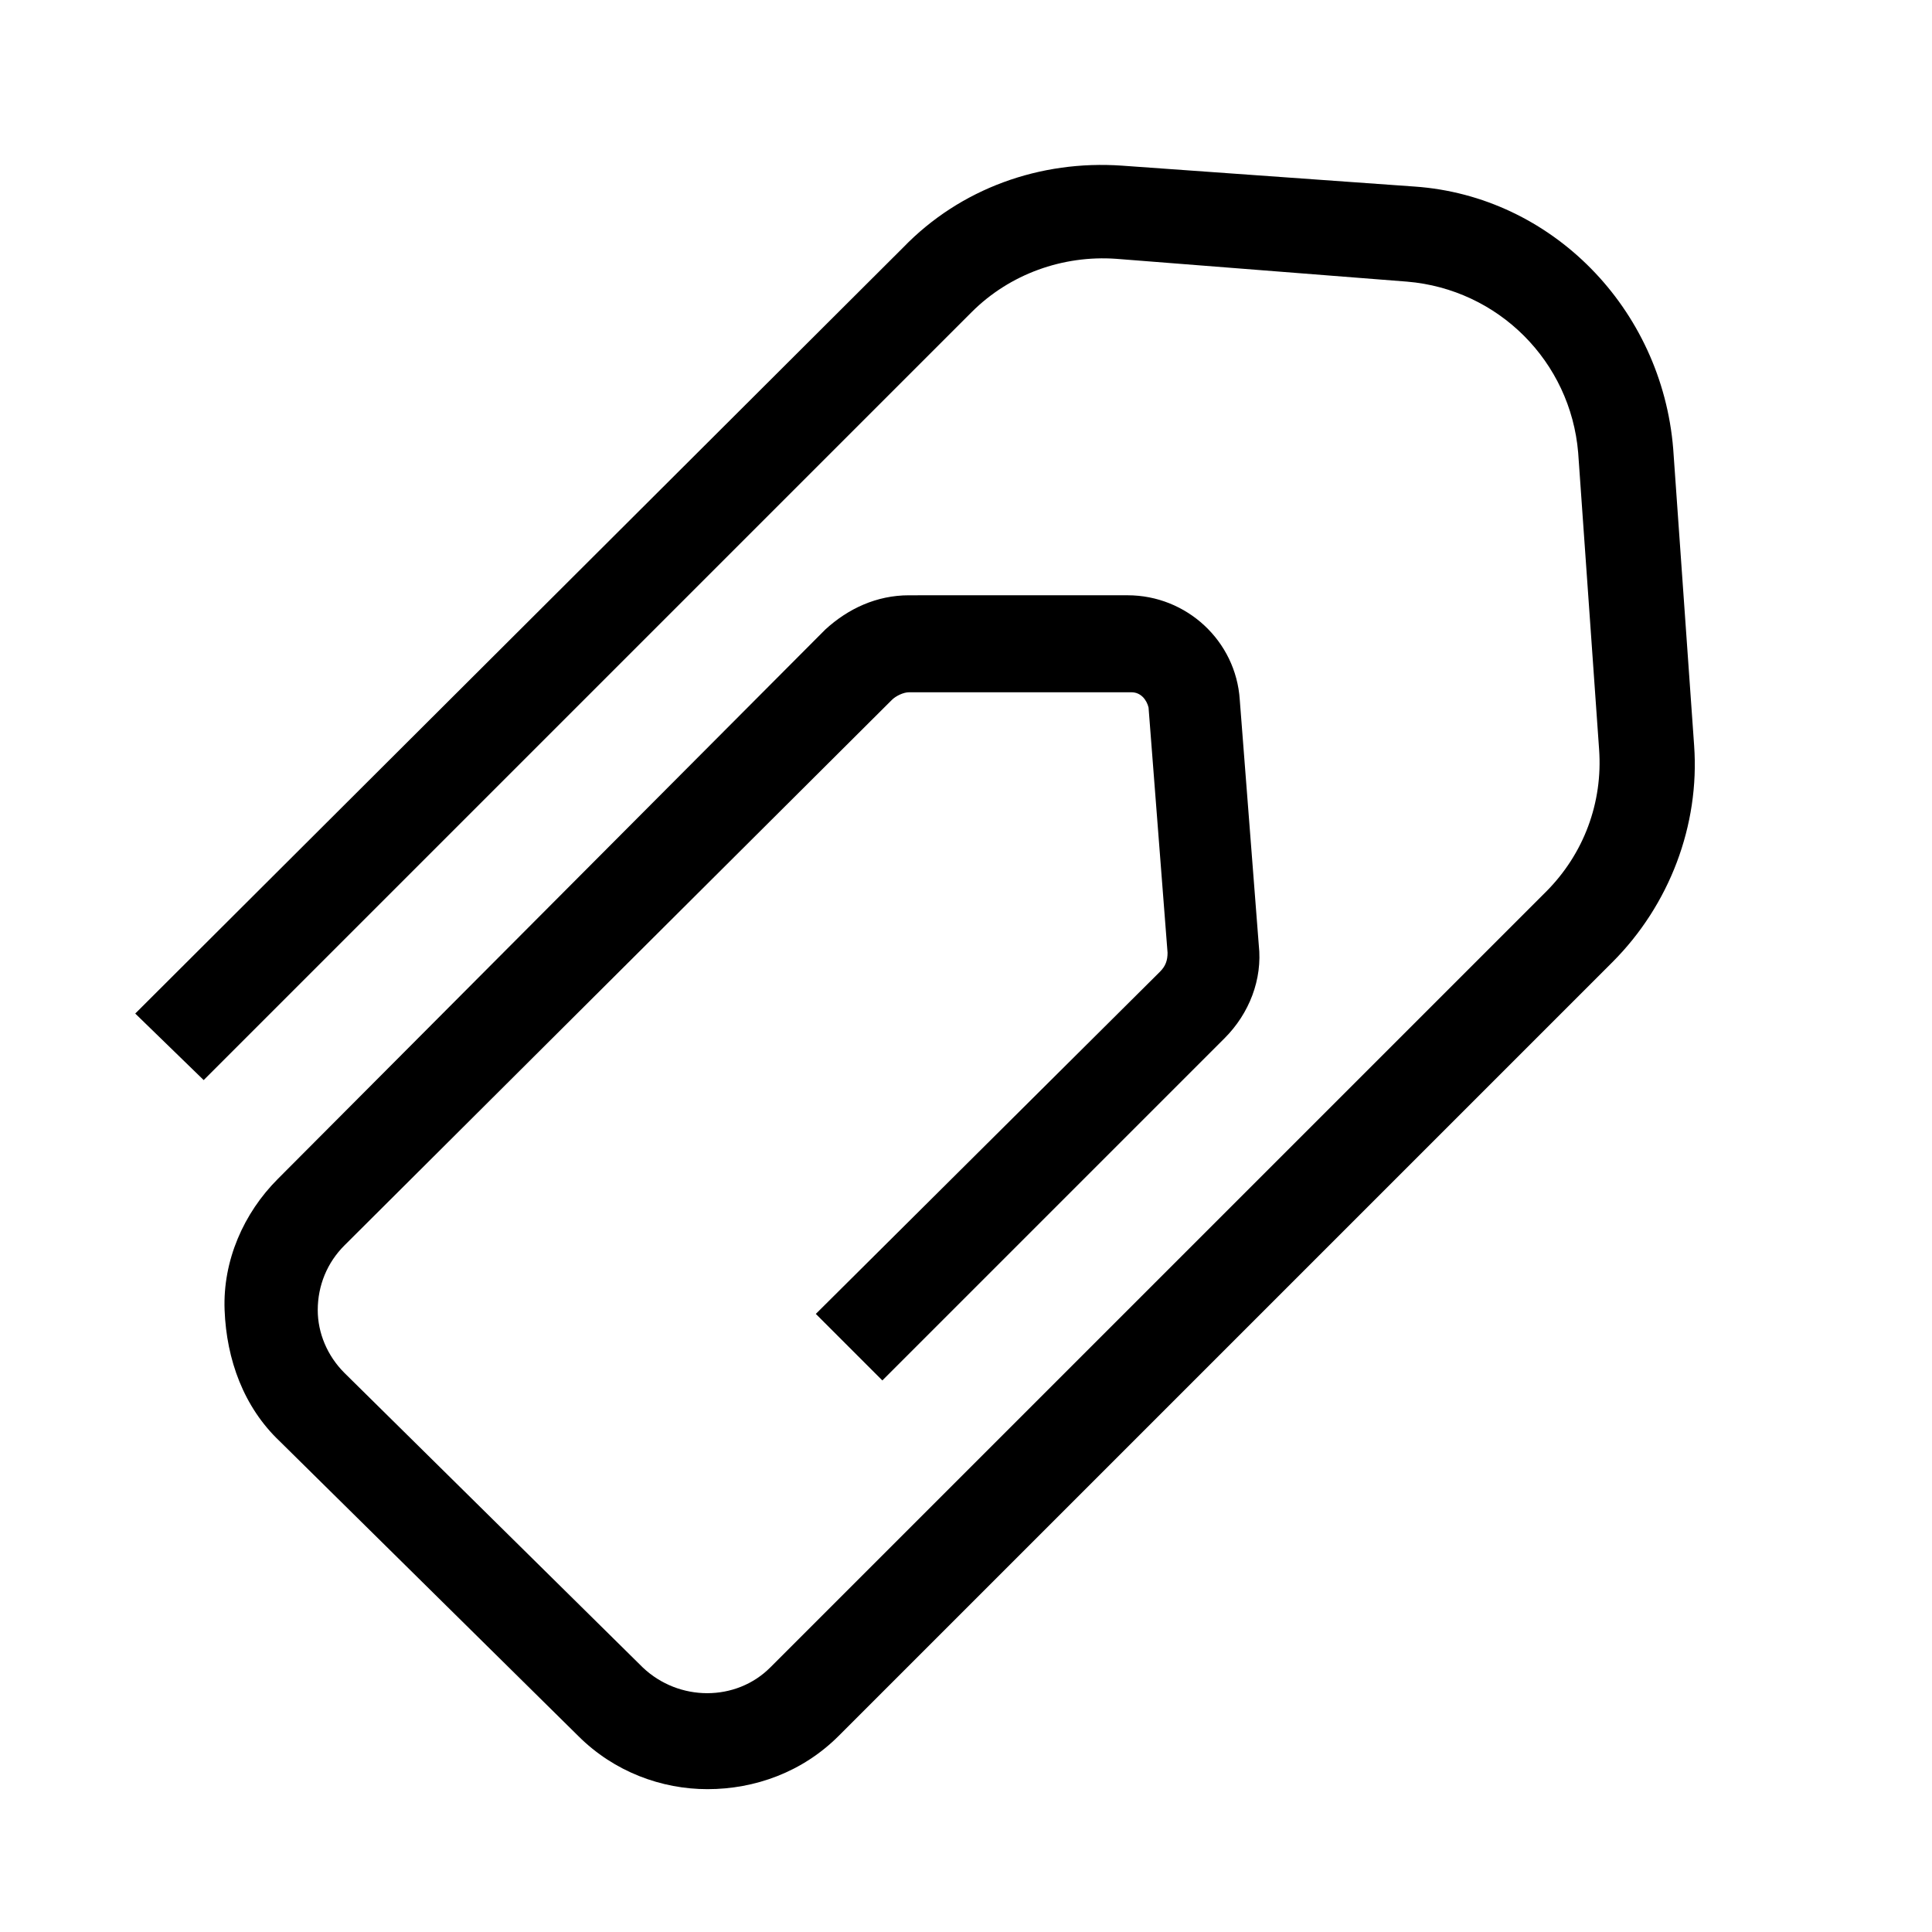
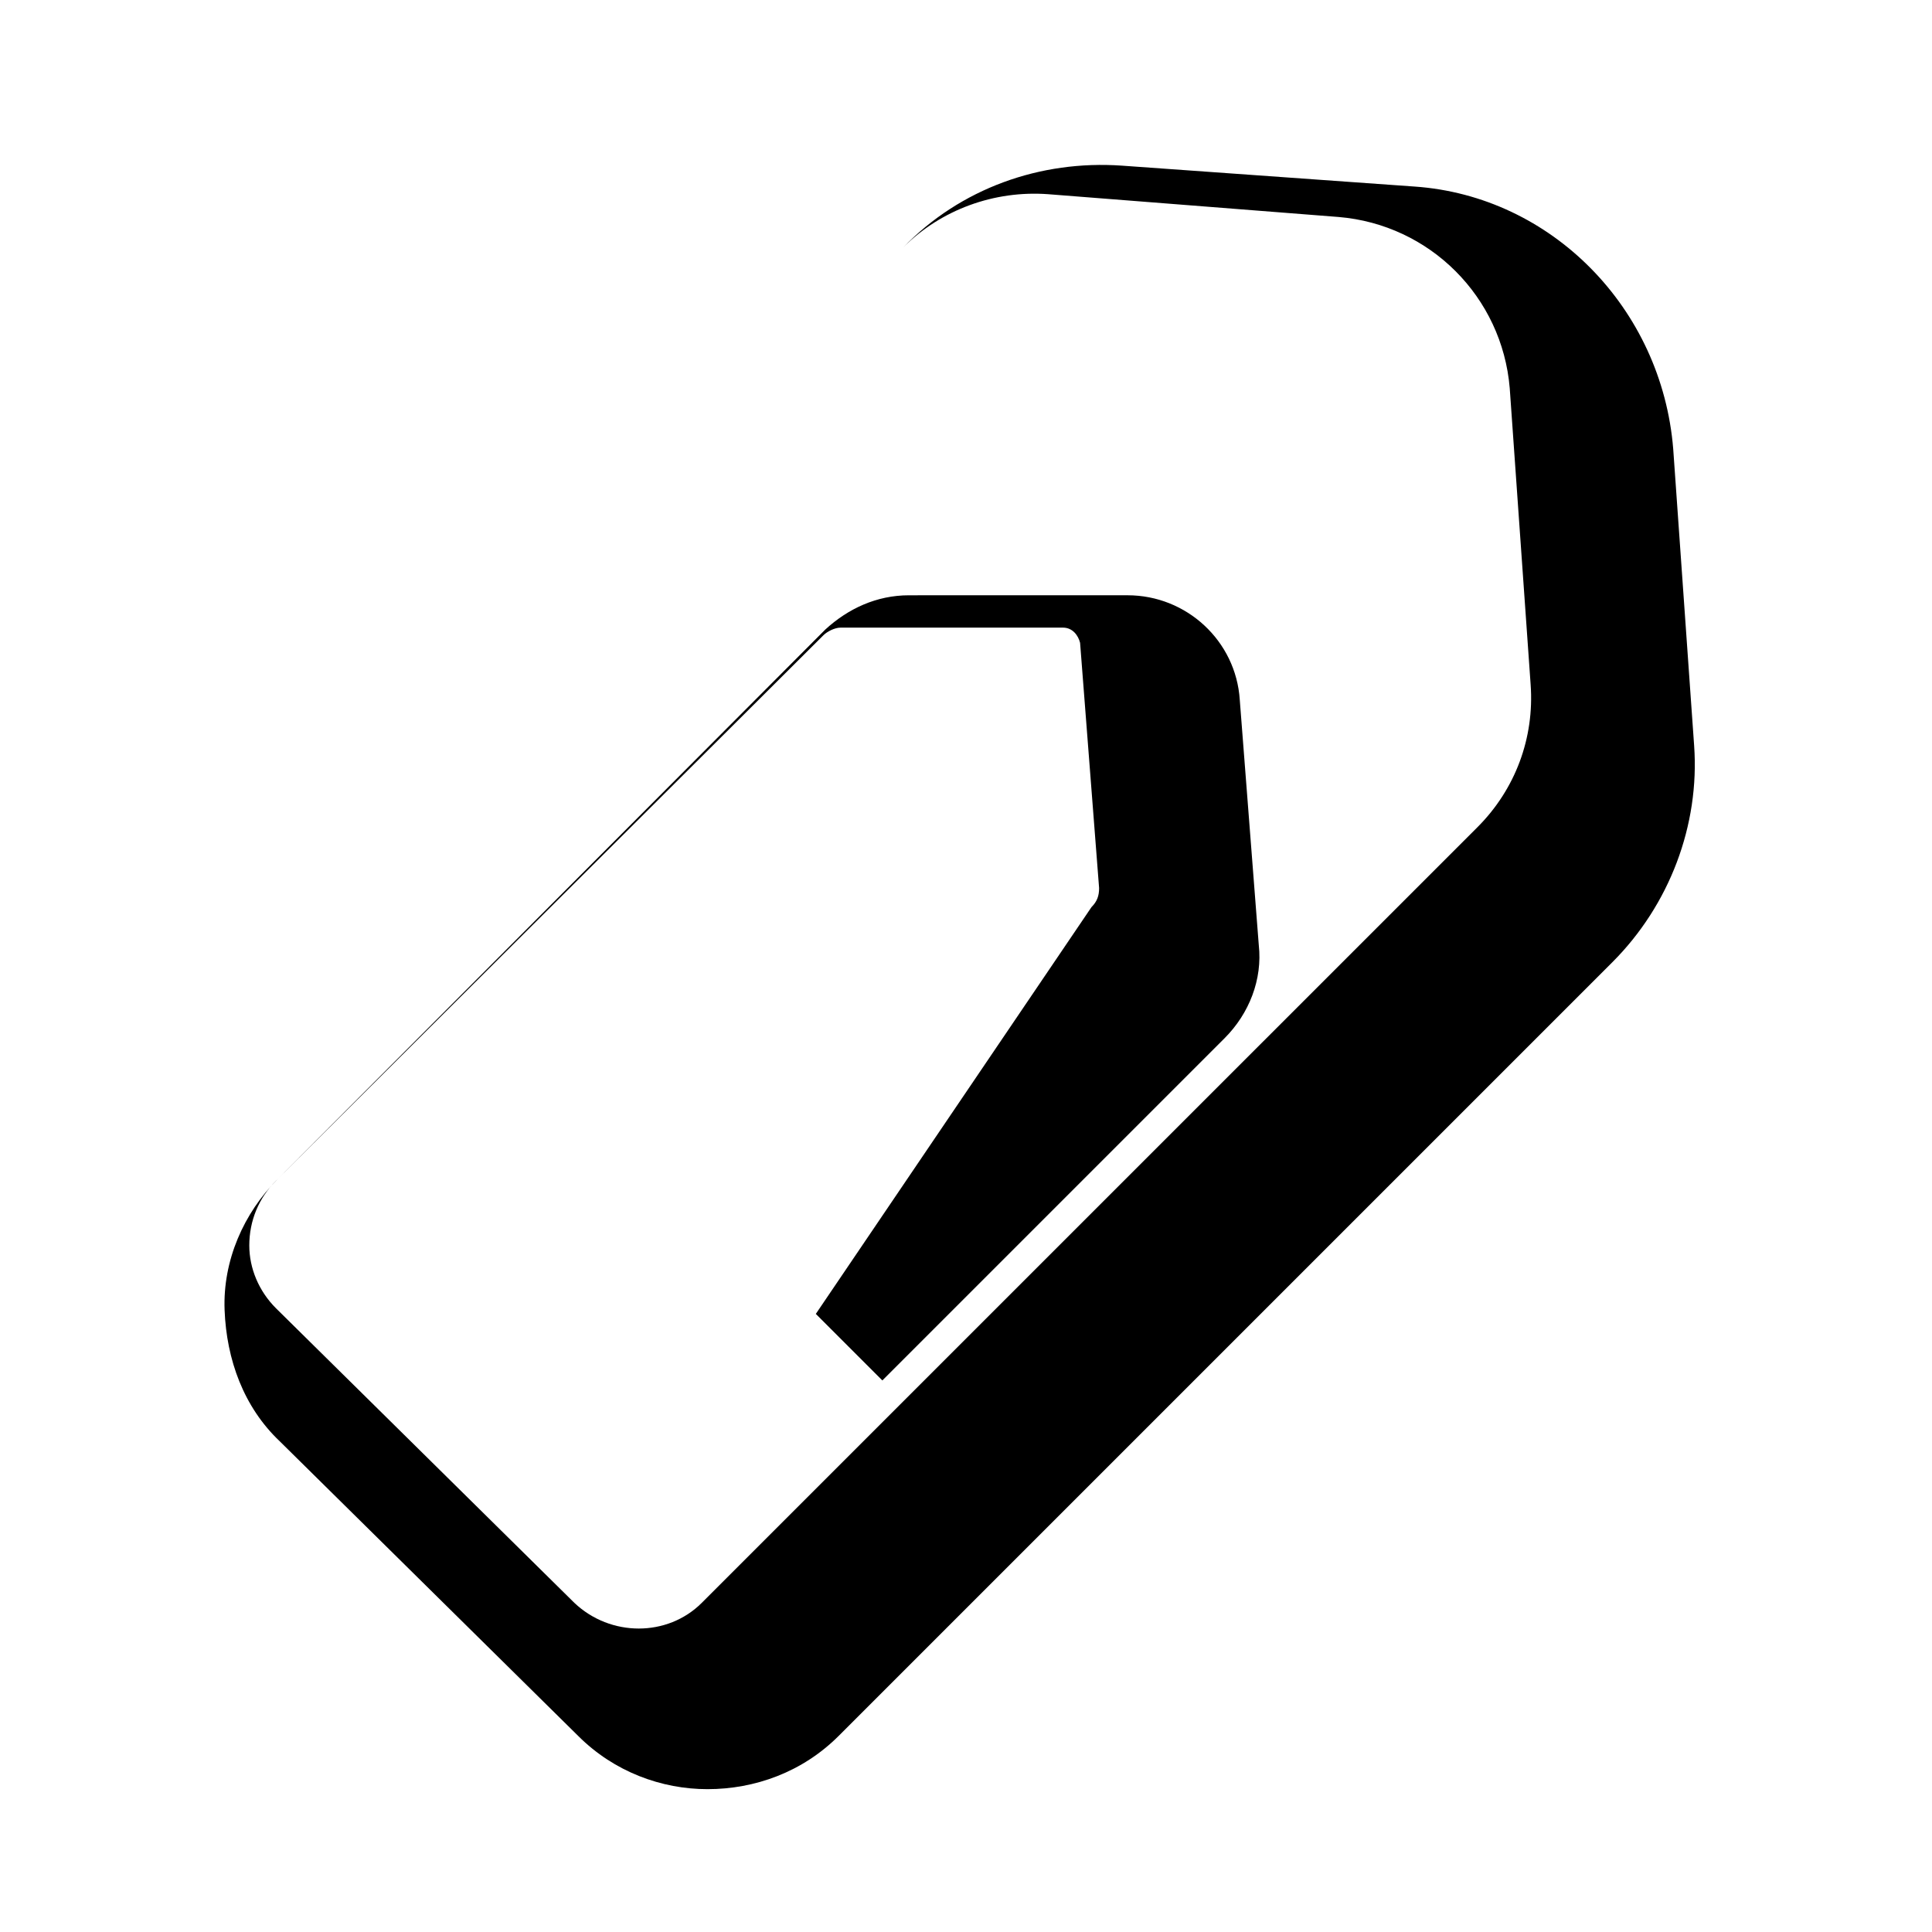
<svg xmlns="http://www.w3.org/2000/svg" fill="#000000" width="800px" height="800px" version="1.1" viewBox="144 144 512 512">
-   <path d="m360.2 492.2 17.633 17.633 90.688-90.688c6.551-6.551 10.078-15.617 9.07-24.688l-5.039-64.992c-1.008-15.617-14.105-27.711-29.727-27.711l-57.941 0.004c-8.566 0-16.121 3.527-22.168 9.07l-145.09 145.6c-9.07 9.07-14.609 21.664-14.105 34.762s5.039 25.695 14.609 34.762l79.098 78.09c9.574 9.574 22.168 14.105 34.258 14.105 12.594 0 25.191-4.535 34.762-14.105l205.05-205.05c15.113-15.113 23.176-36.273 21.664-57.434l-5.543-78.594c-3.019-37.281-32.242-67.004-68.516-69.523l-77.586-5.543c-21.664-1.512-42.824 6.047-57.938 21.664l-203.54 203.04 18.141 17.633 203.54-203.54c10.078-10.078 24.184-15.113 38.289-14.105l77.082 6.047c24.184 2.016 43.328 21.16 45.344 45.344l5.543 78.594c1.008 14.105-4.031 27.711-14.105 37.785l-205.56 205.55c-9.07 9.07-24.184 9.07-33.754 0l-79.098-78.09c-4.535-4.535-7.055-10.578-7.055-16.625 0-6.551 2.519-12.594 7.055-17.129l145.1-144.59c1.008-1.008 3.023-2.016 4.535-2.016h58.945c2.519 0 4.031 2.016 4.535 4.031l5.039 64.992c0 2.016-0.504 3.527-2.016 5.039z" />
+   <path d="m360.2 492.2 17.633 17.633 90.688-90.688c6.551-6.551 10.078-15.617 9.07-24.688l-5.039-64.992c-1.008-15.617-14.105-27.711-29.727-27.711l-57.941 0.004c-8.566 0-16.121 3.527-22.168 9.07l-145.09 145.6c-9.07 9.07-14.609 21.664-14.105 34.762s5.039 25.695 14.609 34.762l79.098 78.09c9.574 9.574 22.168 14.105 34.258 14.105 12.594 0 25.191-4.535 34.762-14.105l205.05-205.05c15.113-15.113 23.176-36.273 21.664-57.434l-5.543-78.594c-3.019-37.281-32.242-67.004-68.516-69.523l-77.586-5.543c-21.664-1.512-42.824 6.047-57.938 21.664c10.078-10.078 24.184-15.113 38.289-14.105l77.082 6.047c24.184 2.016 43.328 21.16 45.344 45.344l5.543 78.594c1.008 14.105-4.031 27.711-14.105 37.785l-205.56 205.55c-9.07 9.07-24.184 9.07-33.754 0l-79.098-78.09c-4.535-4.535-7.055-10.578-7.055-16.625 0-6.551 2.519-12.594 7.055-17.129l145.1-144.59c1.008-1.008 3.023-2.016 4.535-2.016h58.945c2.519 0 4.031 2.016 4.535 4.031l5.039 64.992c0 2.016-0.504 3.527-2.016 5.039z" />
</svg>